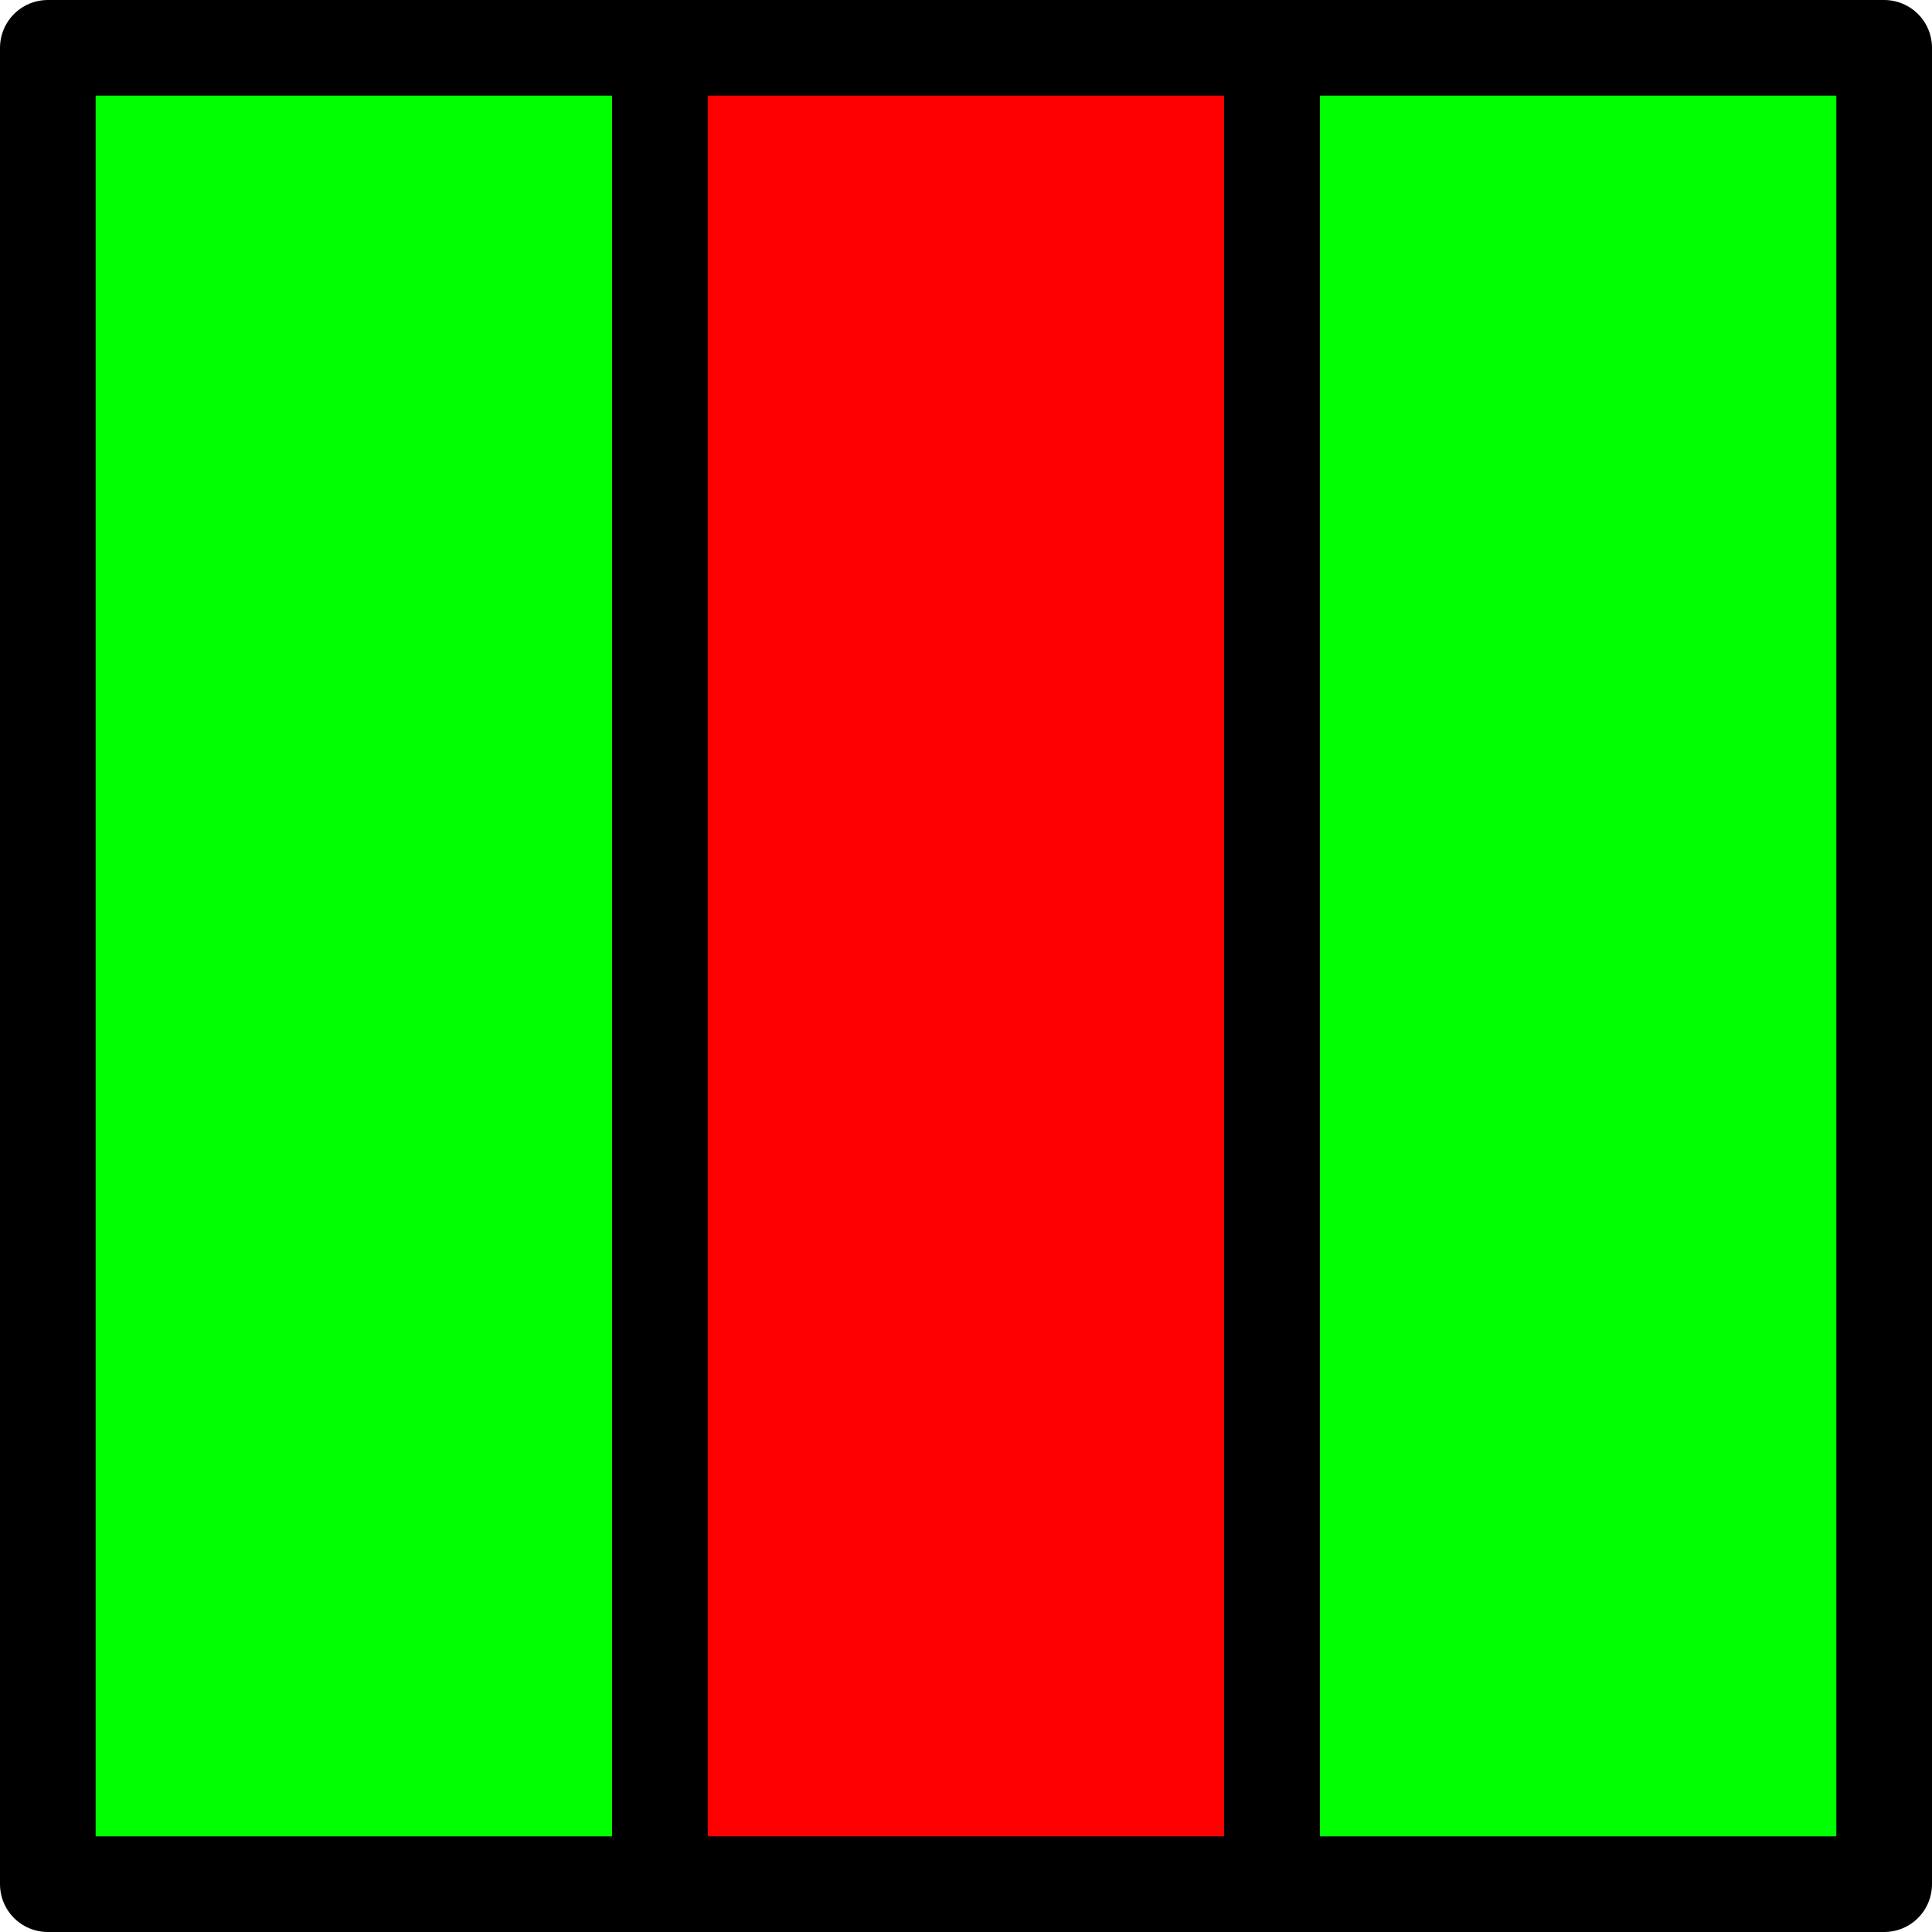
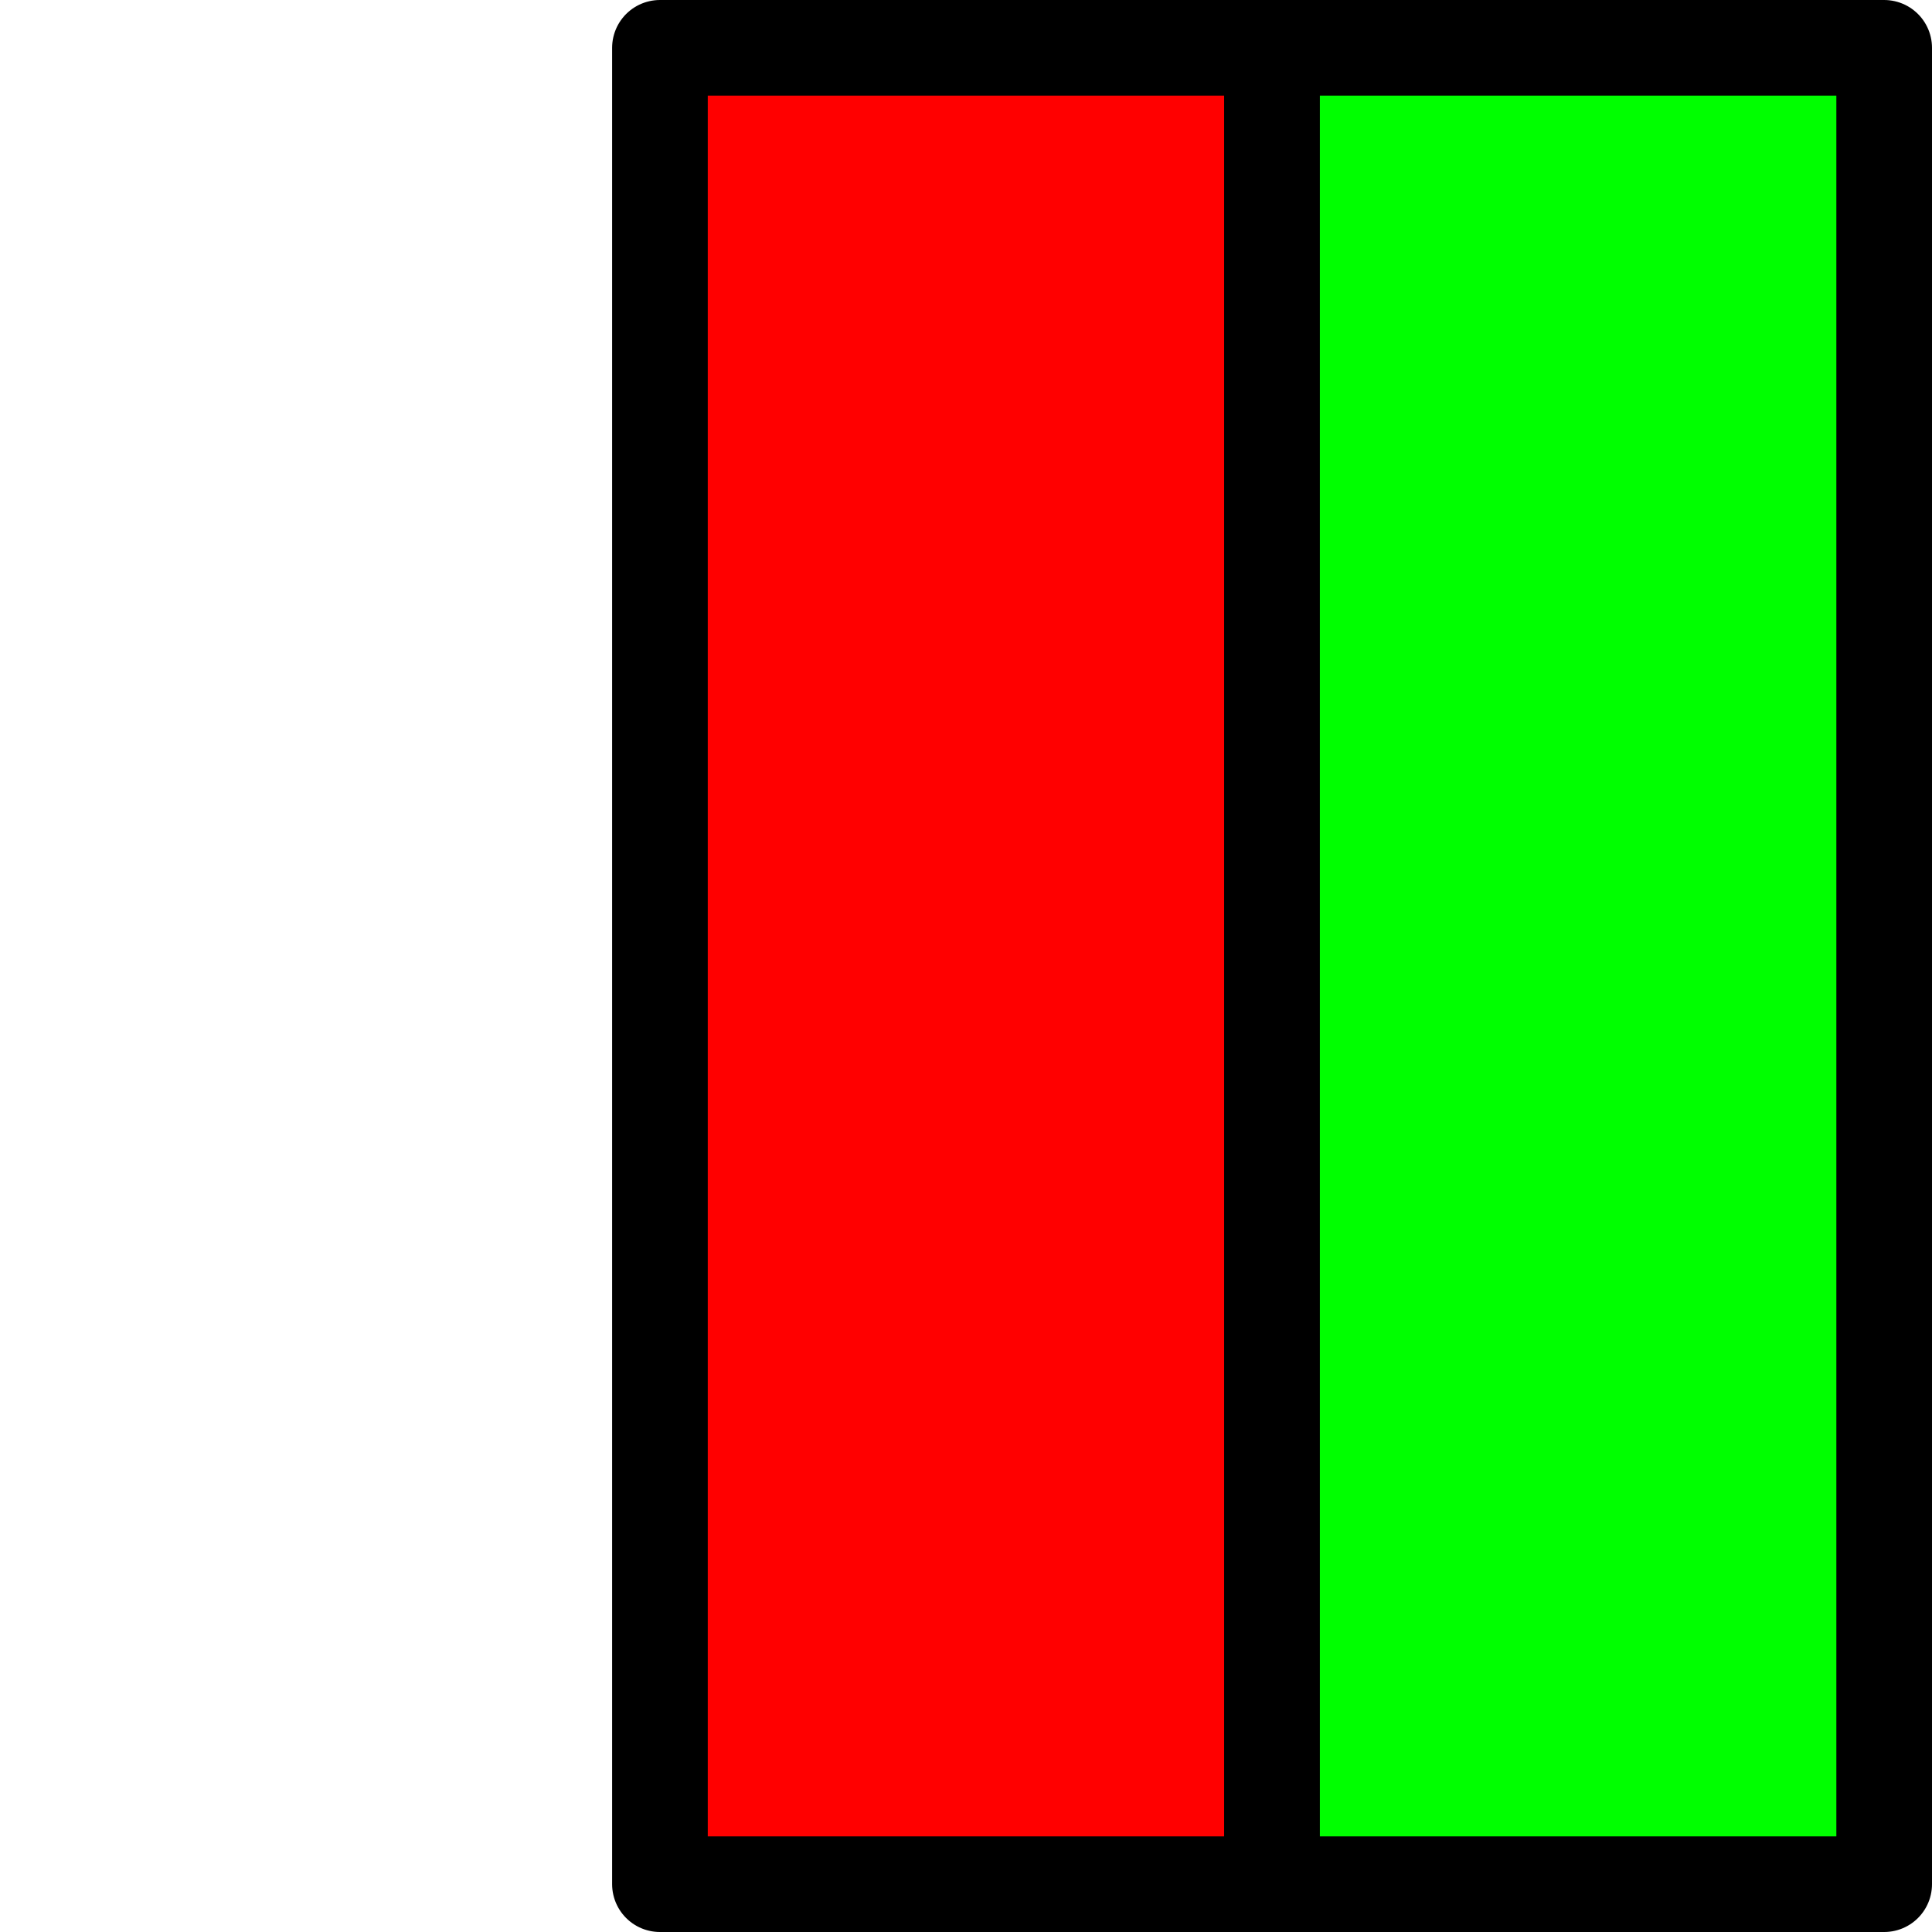
<svg xmlns="http://www.w3.org/2000/svg" width="101" height="101" version="1.0">
  <defs />
  <g>
-     <rect style="fill:#00ff00;fill-opacity:1;stroke:#000000;stroke-width:5;stroke-linecap:butt;stroke-linejoin:round;stroke-miterlimit:4;stroke-dasharray:none;stroke-opacity:1" width="32" height="96" x="2.5" y="2.5" />
    <rect style="fill:#ff0000;fill-opacity:1;stroke:#000000;stroke-width:5;stroke-linecap:butt;stroke-linejoin:round;stroke-miterlimit:4;stroke-dasharray:none;stroke-opacity:1" width="32" height="96" x="34.5" y="2.5" />
    <rect style="fill:#00ff00;fill-opacity:1;stroke:#000000;stroke-width:5;stroke-linecap:butt;stroke-linejoin:round;stroke-miterlimit:4;stroke-dasharray:none;stroke-opacity:1" width="32" height="96" x="66.5" y="2.5" />
  </g>
</svg>